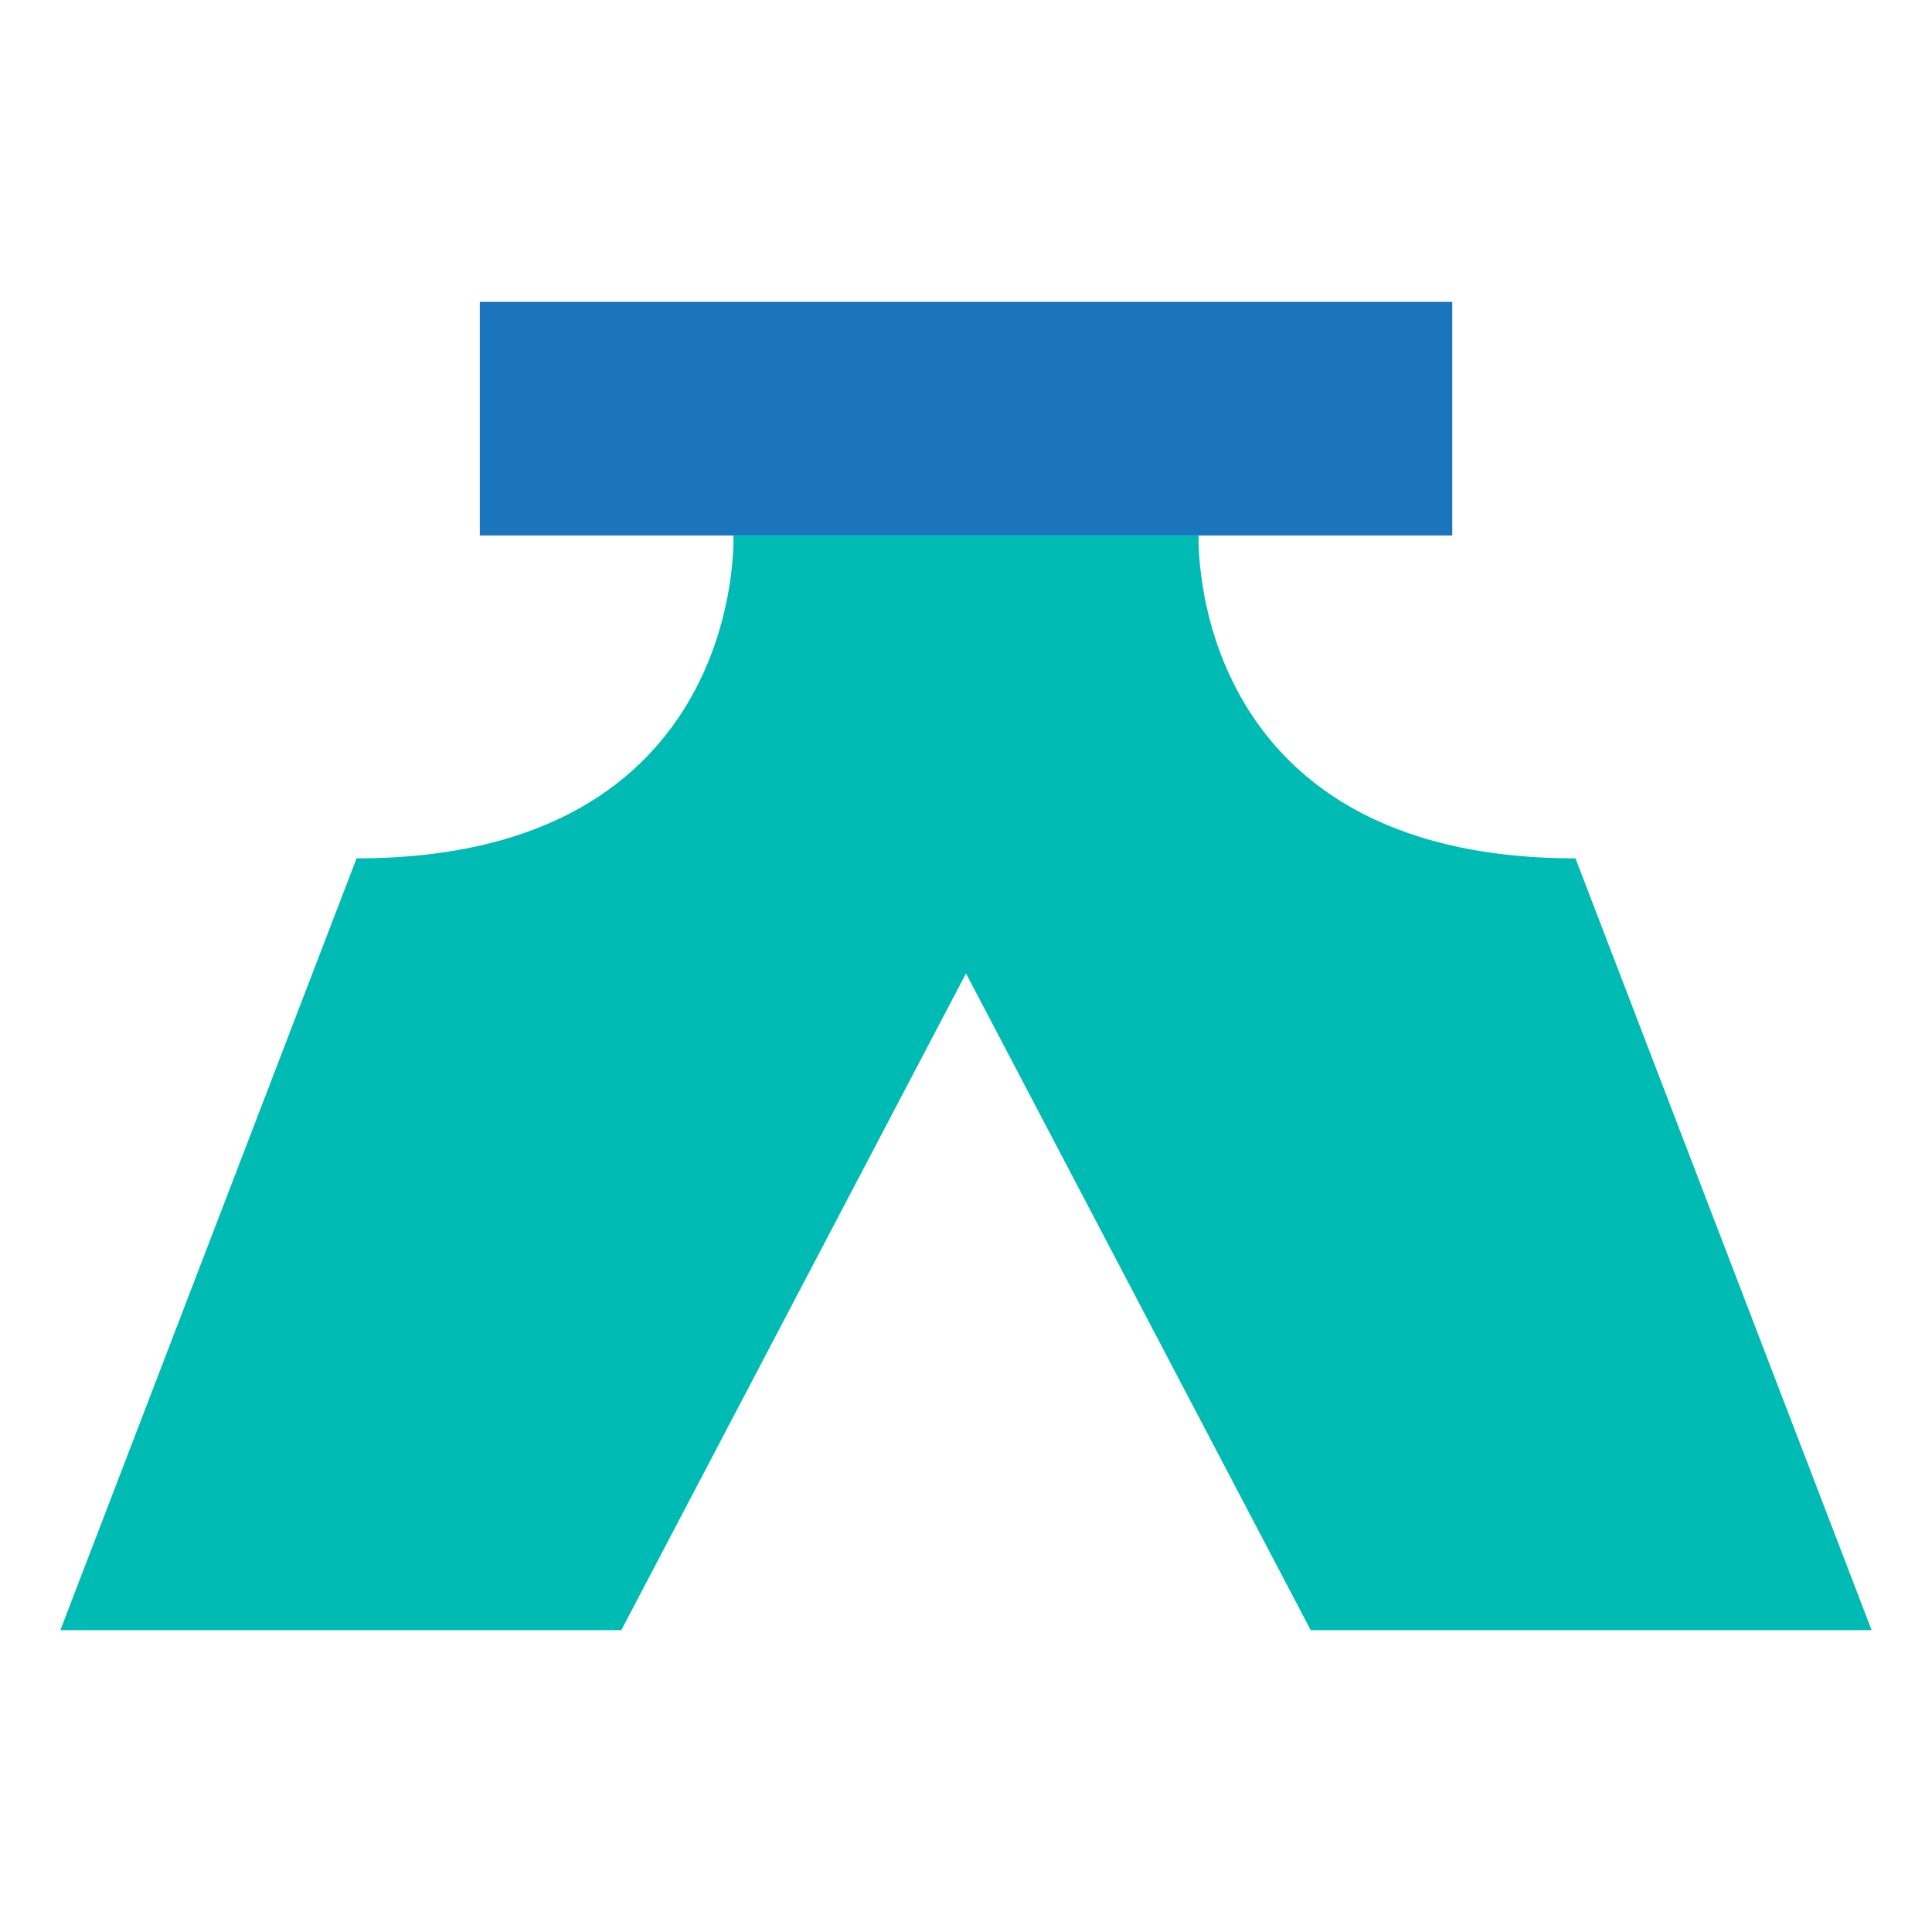
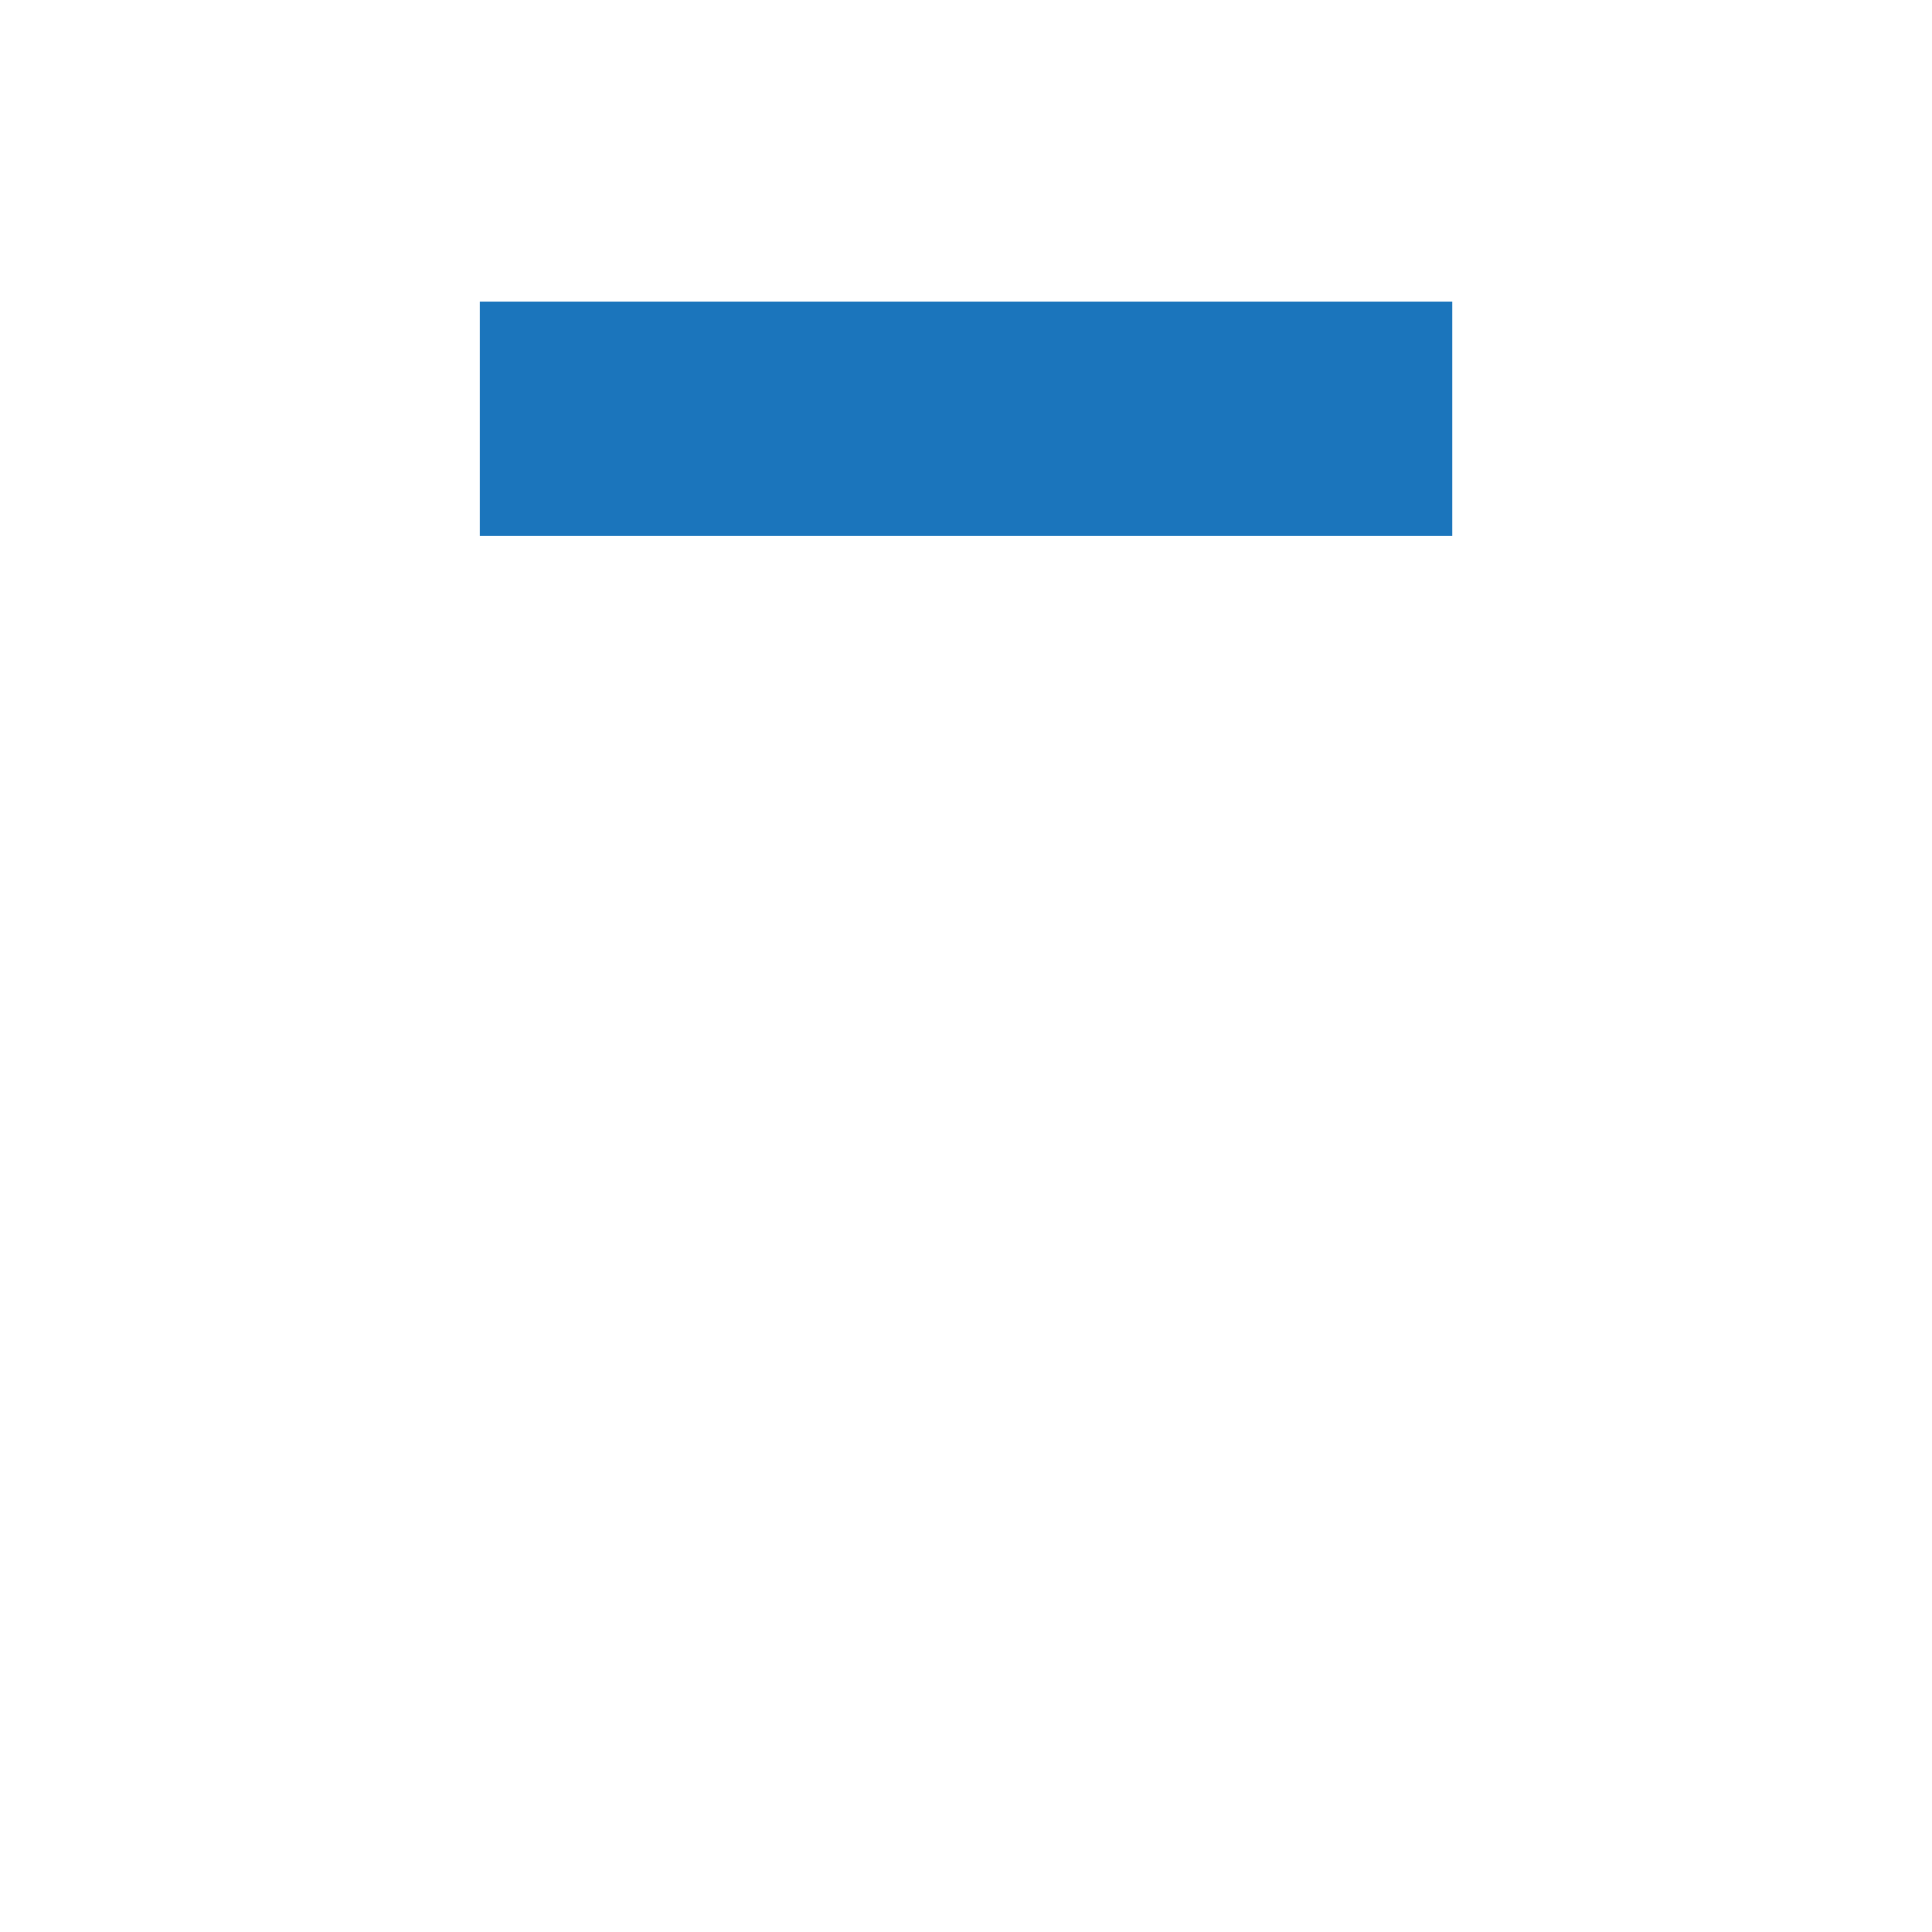
<svg xmlns="http://www.w3.org/2000/svg" width="800px" height="800px" viewBox="0 0 32 32" id="Layer_1" version="1.1" xml:space="preserve">
  <style type="text/css">
	.st0{fill:#00BBB4;}
	.st1{fill:#1B75BC;}
	.st2{fill:#F15A29;}
</style>
  <g>
    <rect class="st1" height="3.869" width="16.107" x="7.947" y="5" />
-     <path class="st0" d="M26.095,14.217c-6.462,0-6.242-5.348-6.242-5.348H12.148   c0,0,0.22,5.348-6.242,5.348L1,27h9.291L16,16.123L21.709,27H31L26.095,14.217z" />
  </g>
</svg>